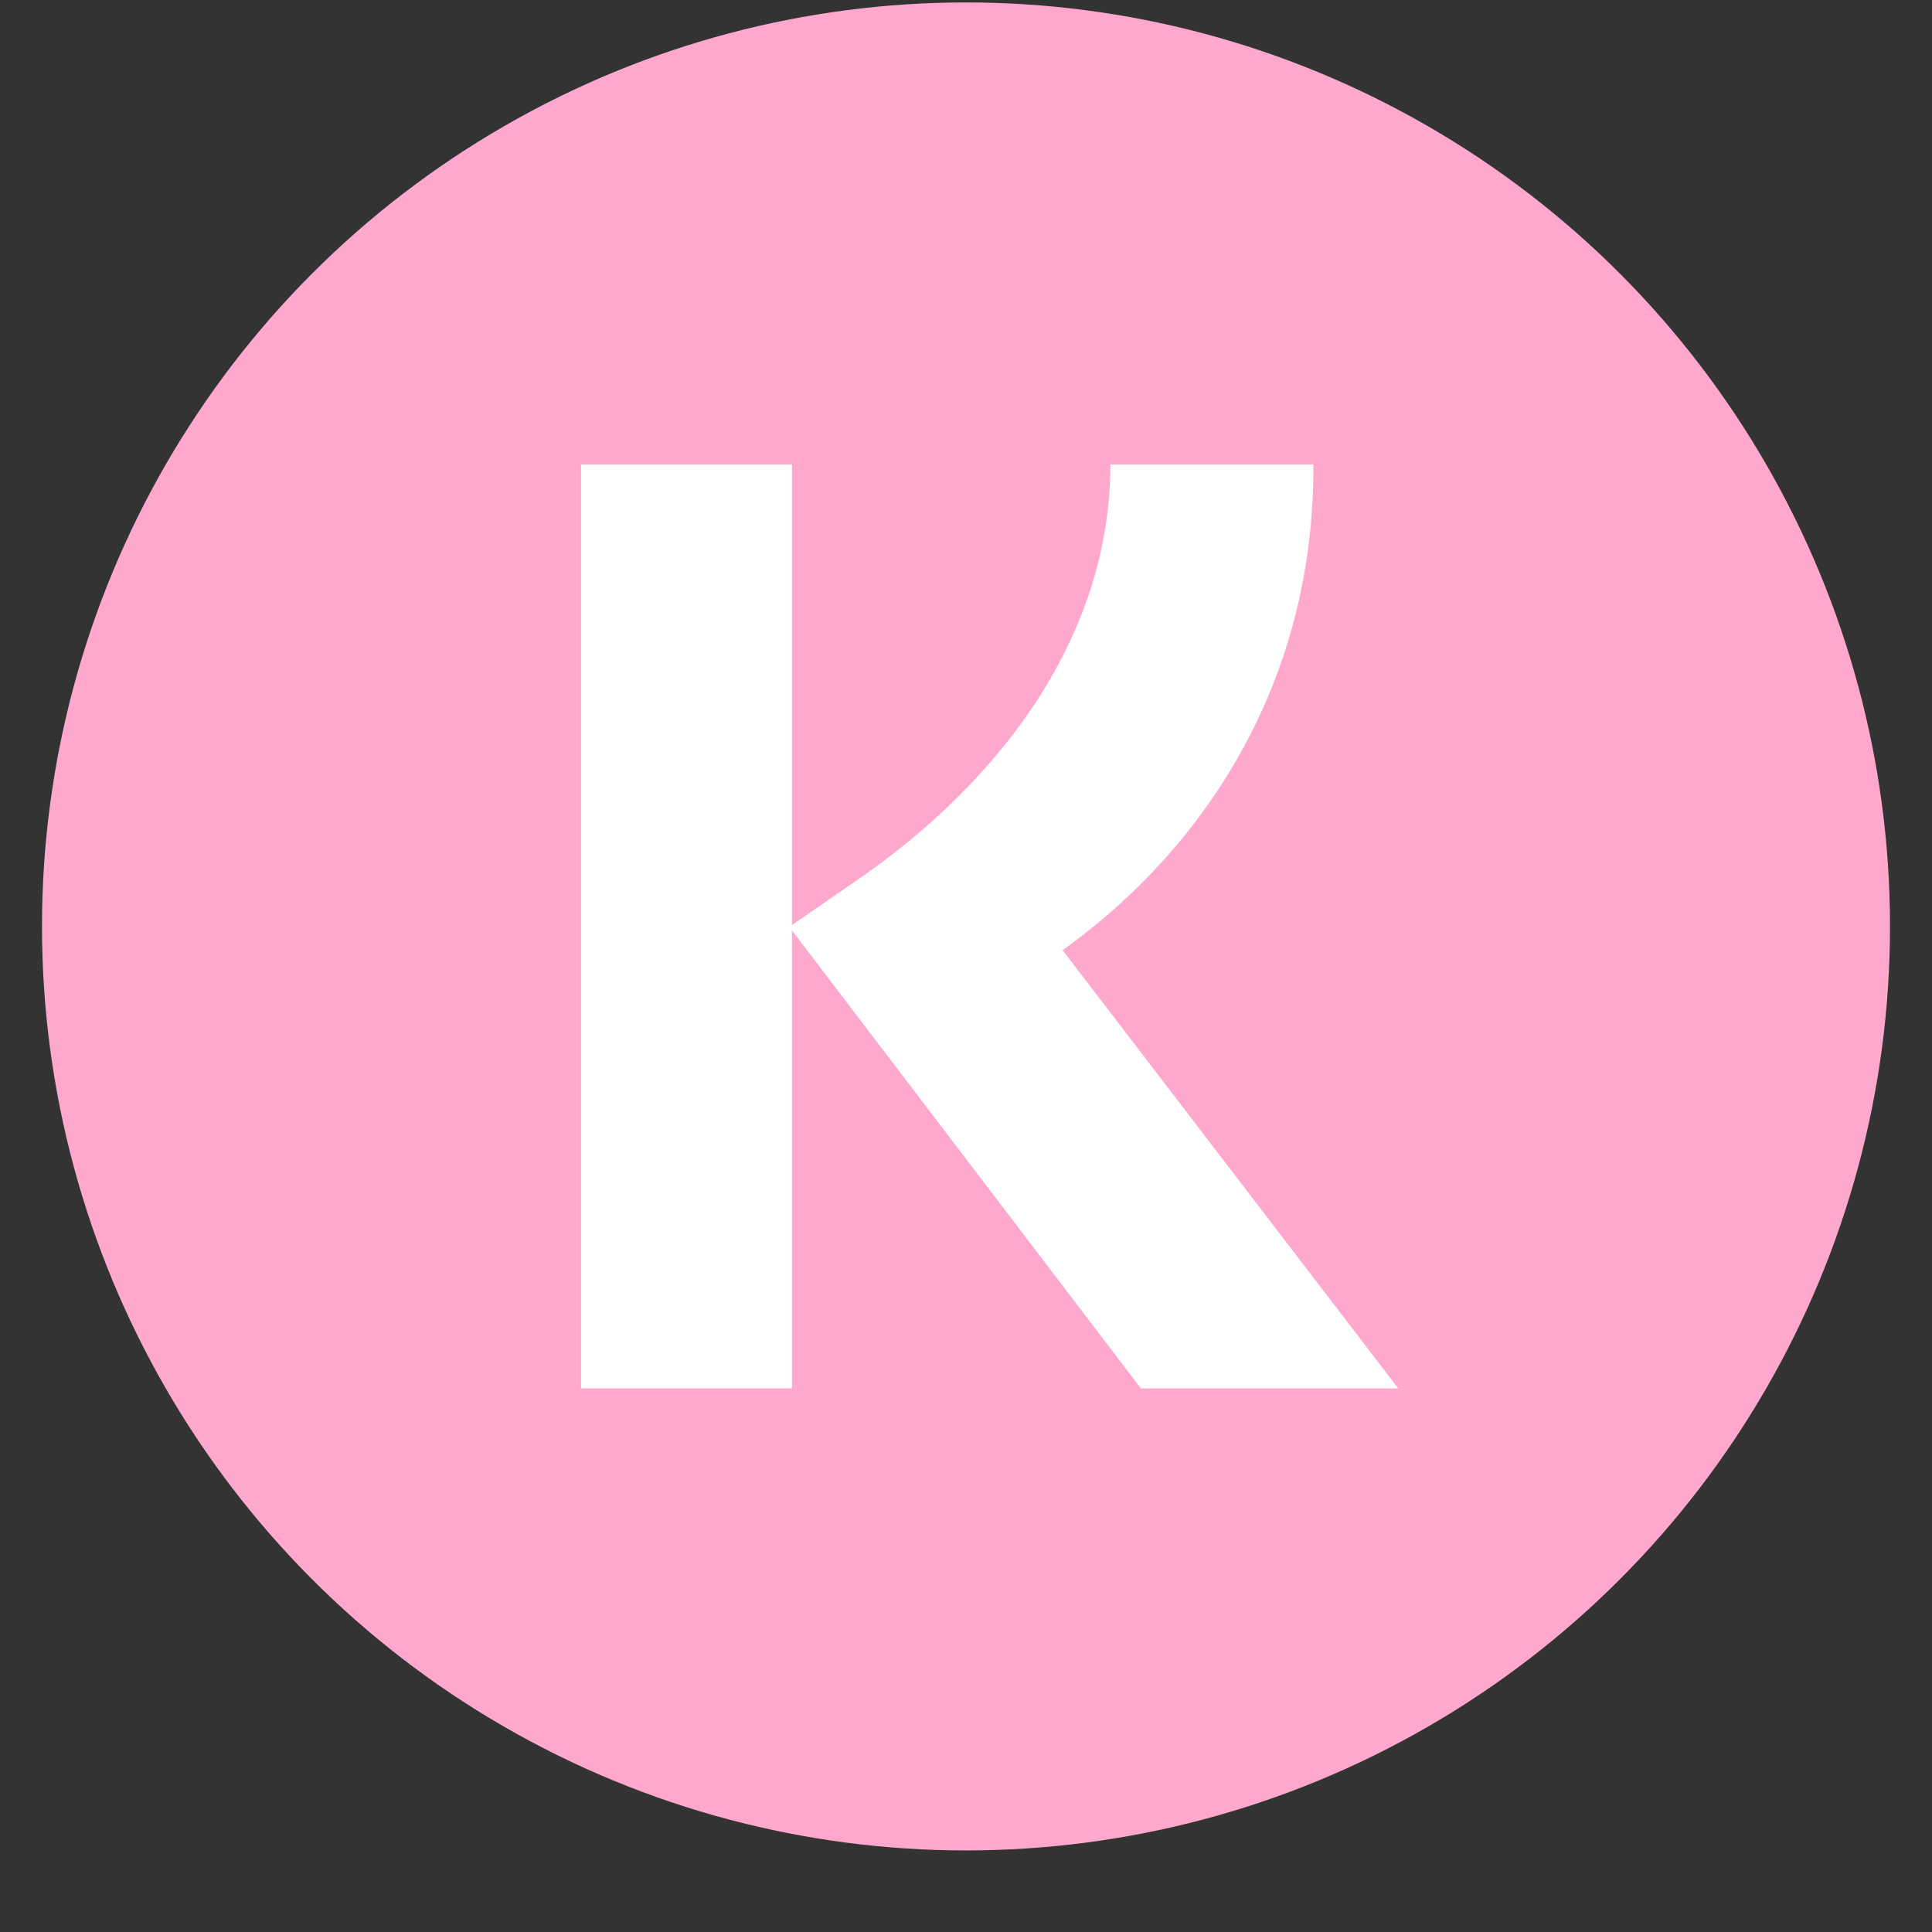
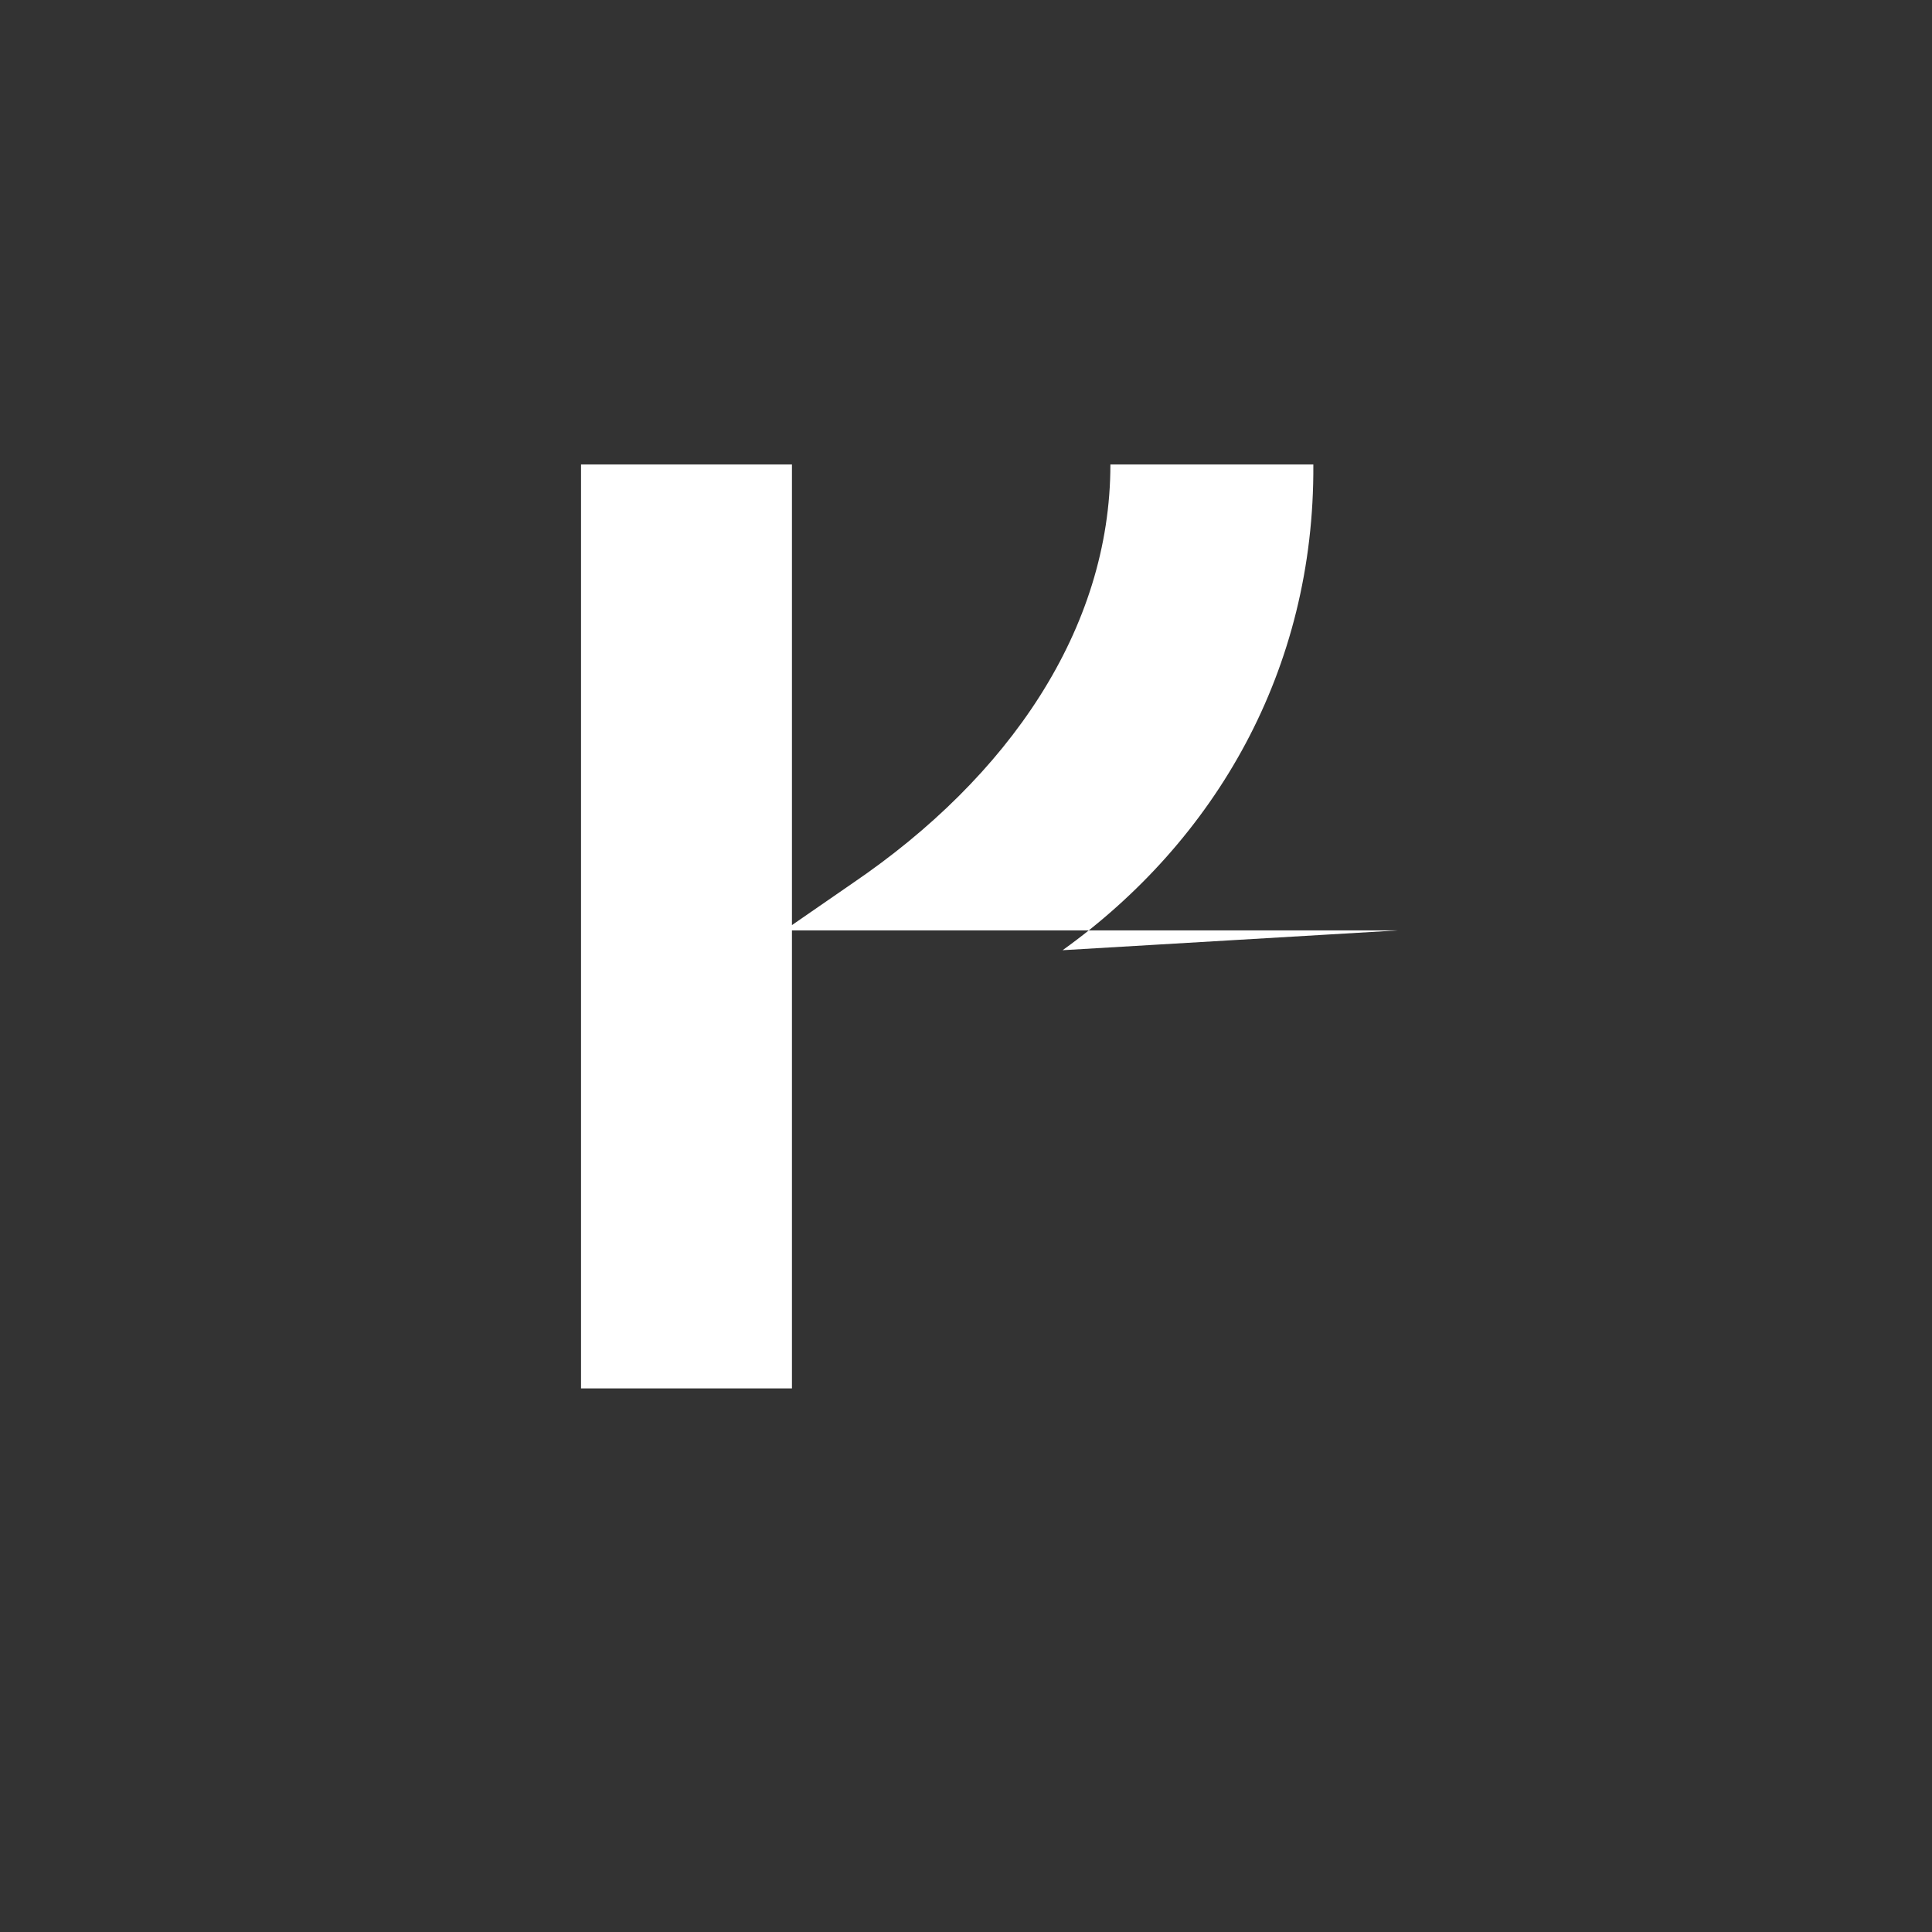
<svg xmlns="http://www.w3.org/2000/svg" width="23" height="23" viewBox="0 0 23 23" fill="none">
  <rect x="0" y="0" width="23" height="23" fill="#333333" stroke="none" />
-   <circle cx="11.5" cy="11.029" r="11" fill="#FFA8CD" />
-   <path d="M15.635 5.529H13.219C13.219 7.493 12.003 9.253 10.155 10.511L9.428 11.013V5.529H6.917V16.529H9.428V11.076L13.582 16.529H16.646L12.65 11.312C14.466 10.008 15.651 7.98 15.635 5.529Z" fill="white" />
+   <path d="M15.635 5.529H13.219C13.219 7.493 12.003 9.253 10.155 10.511L9.428 11.013V5.529H6.917V16.529H9.428V11.076H16.646L12.65 11.312C14.466 10.008 15.651 7.98 15.635 5.529Z" fill="white" />
</svg>